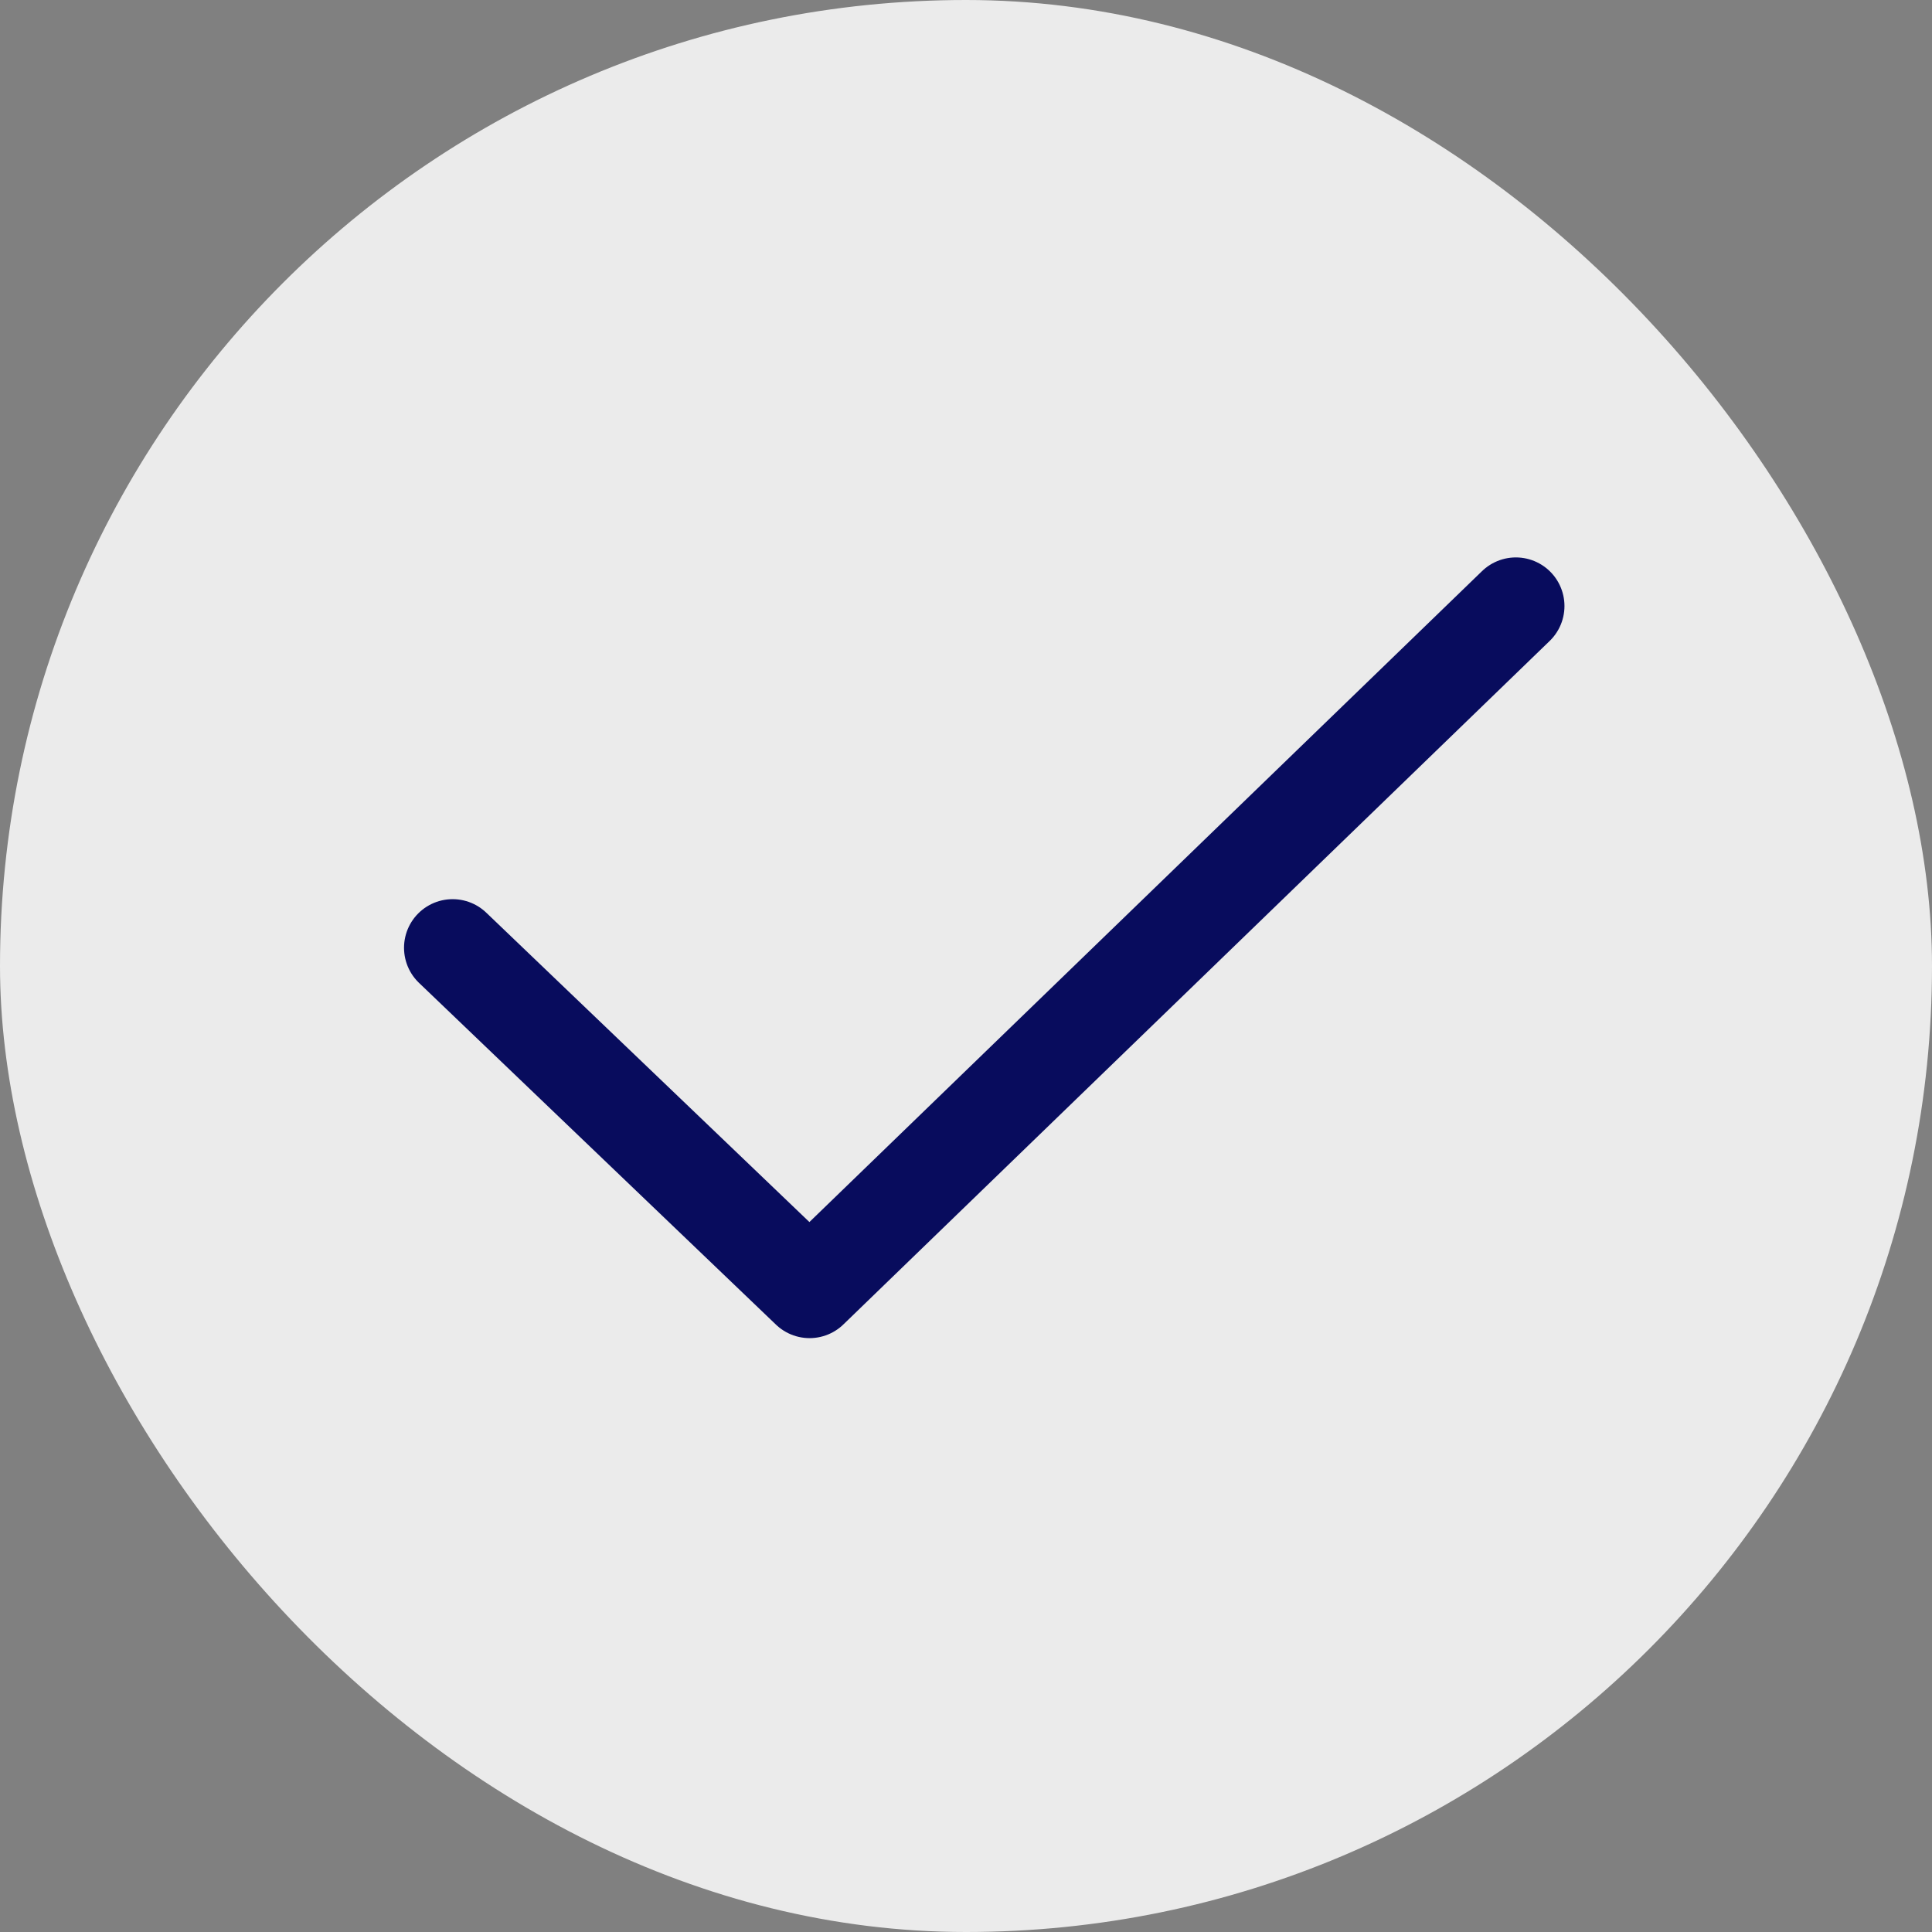
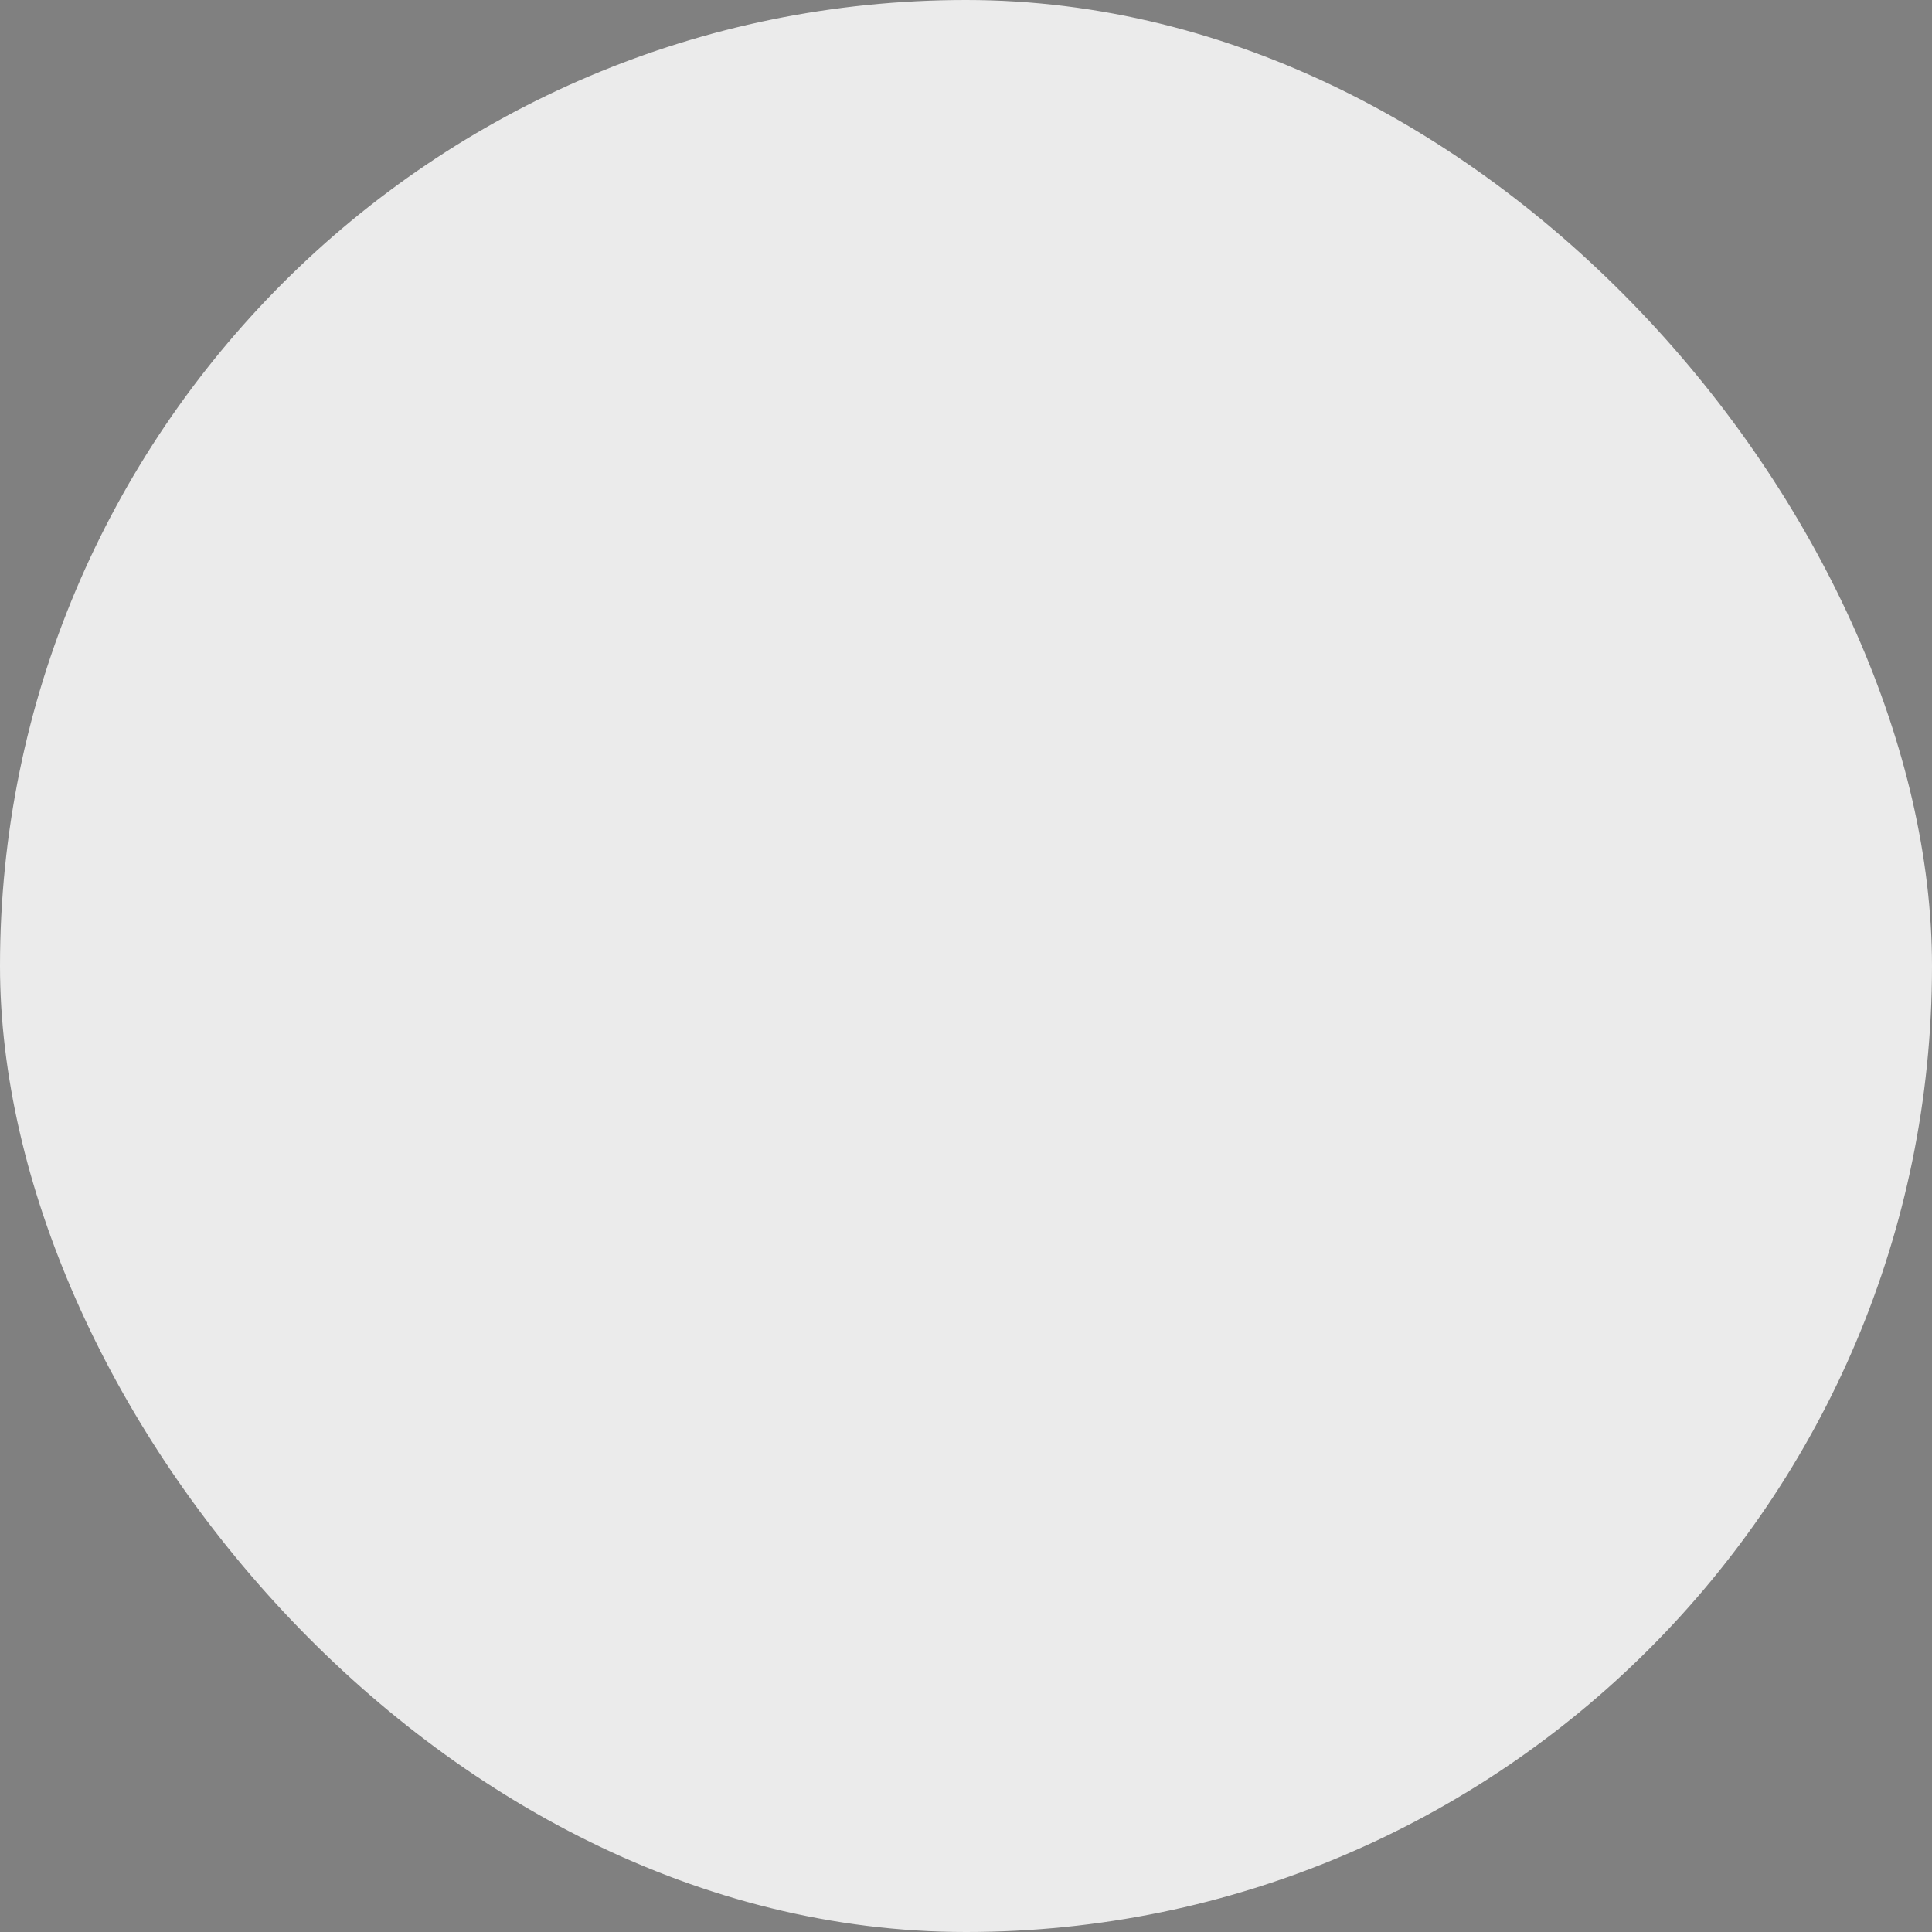
<svg xmlns="http://www.w3.org/2000/svg" width="53" height="53" viewBox="0 0 53 53" fill="none">
  <rect x="0" y="0" width="53" height="53" fill="#808080" stroke="none" />
  <rect width="53" height="53" rx="26.5" fill="#EBEBEB" />
-   <path d="M12.417 26L22.209 35.375L41.584 16.625" stroke="#080C5D" stroke-width="2.667" stroke-linecap="round" stroke-linejoin="round" />
</svg>